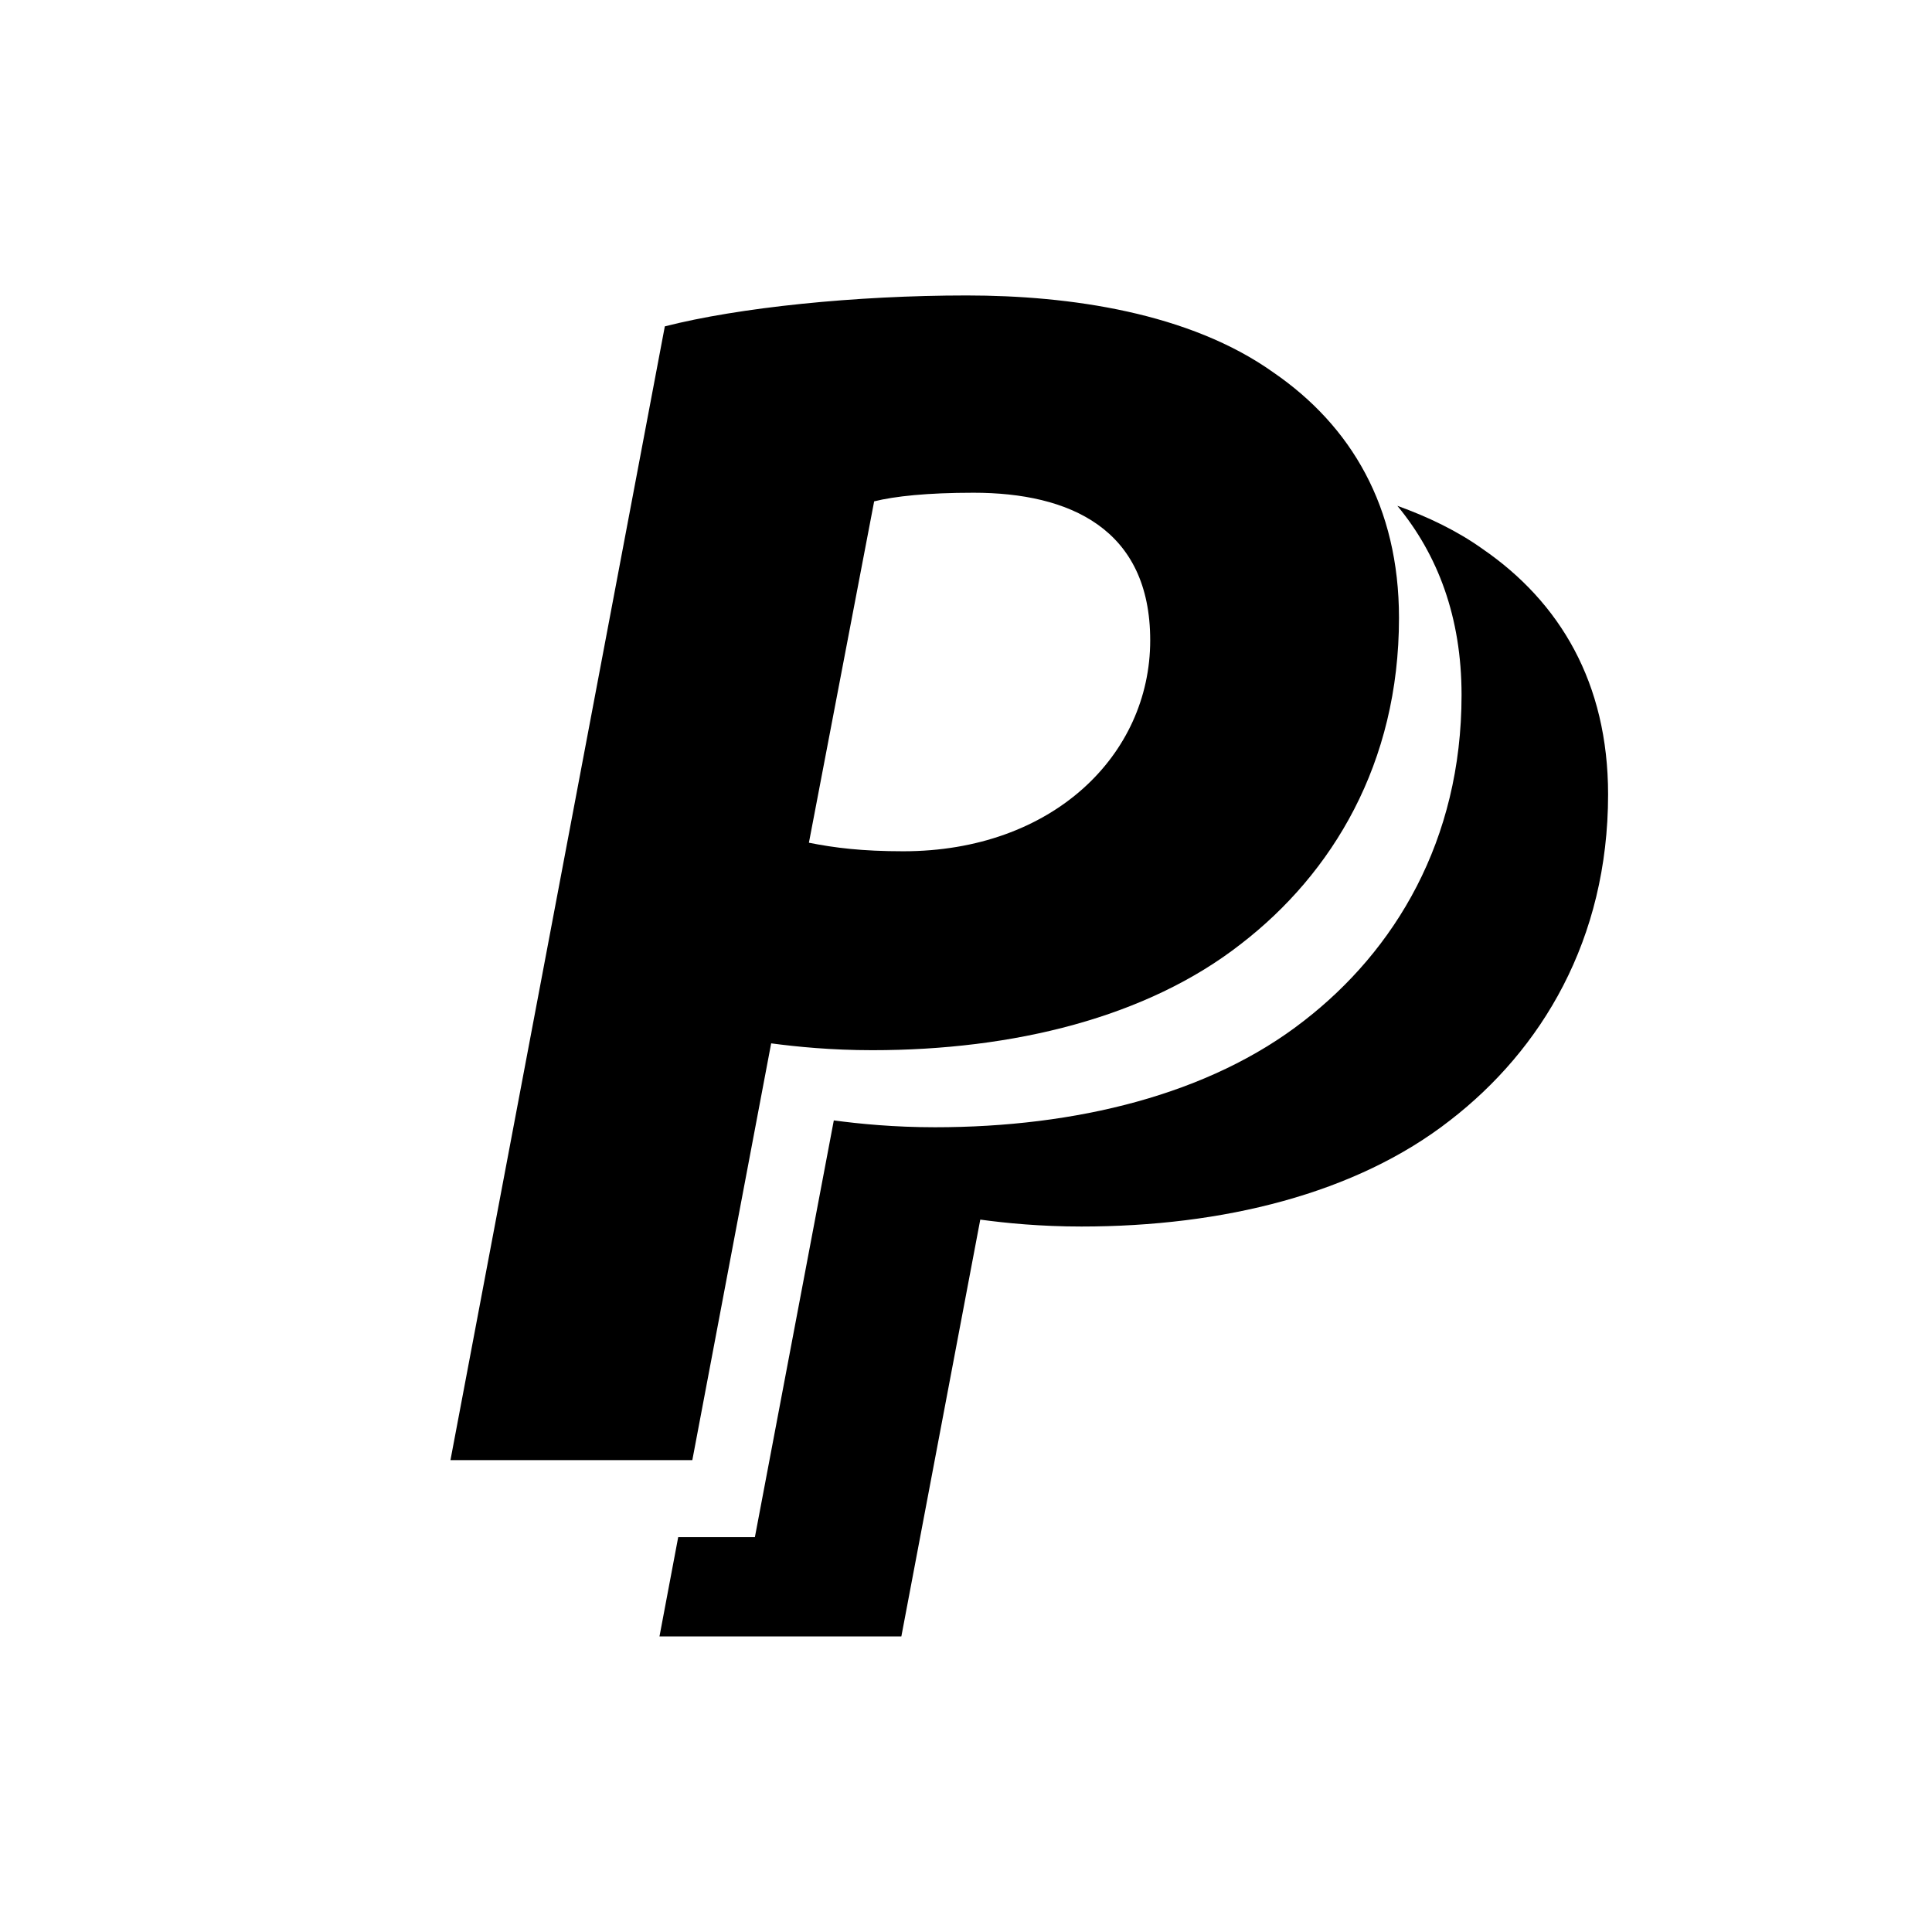
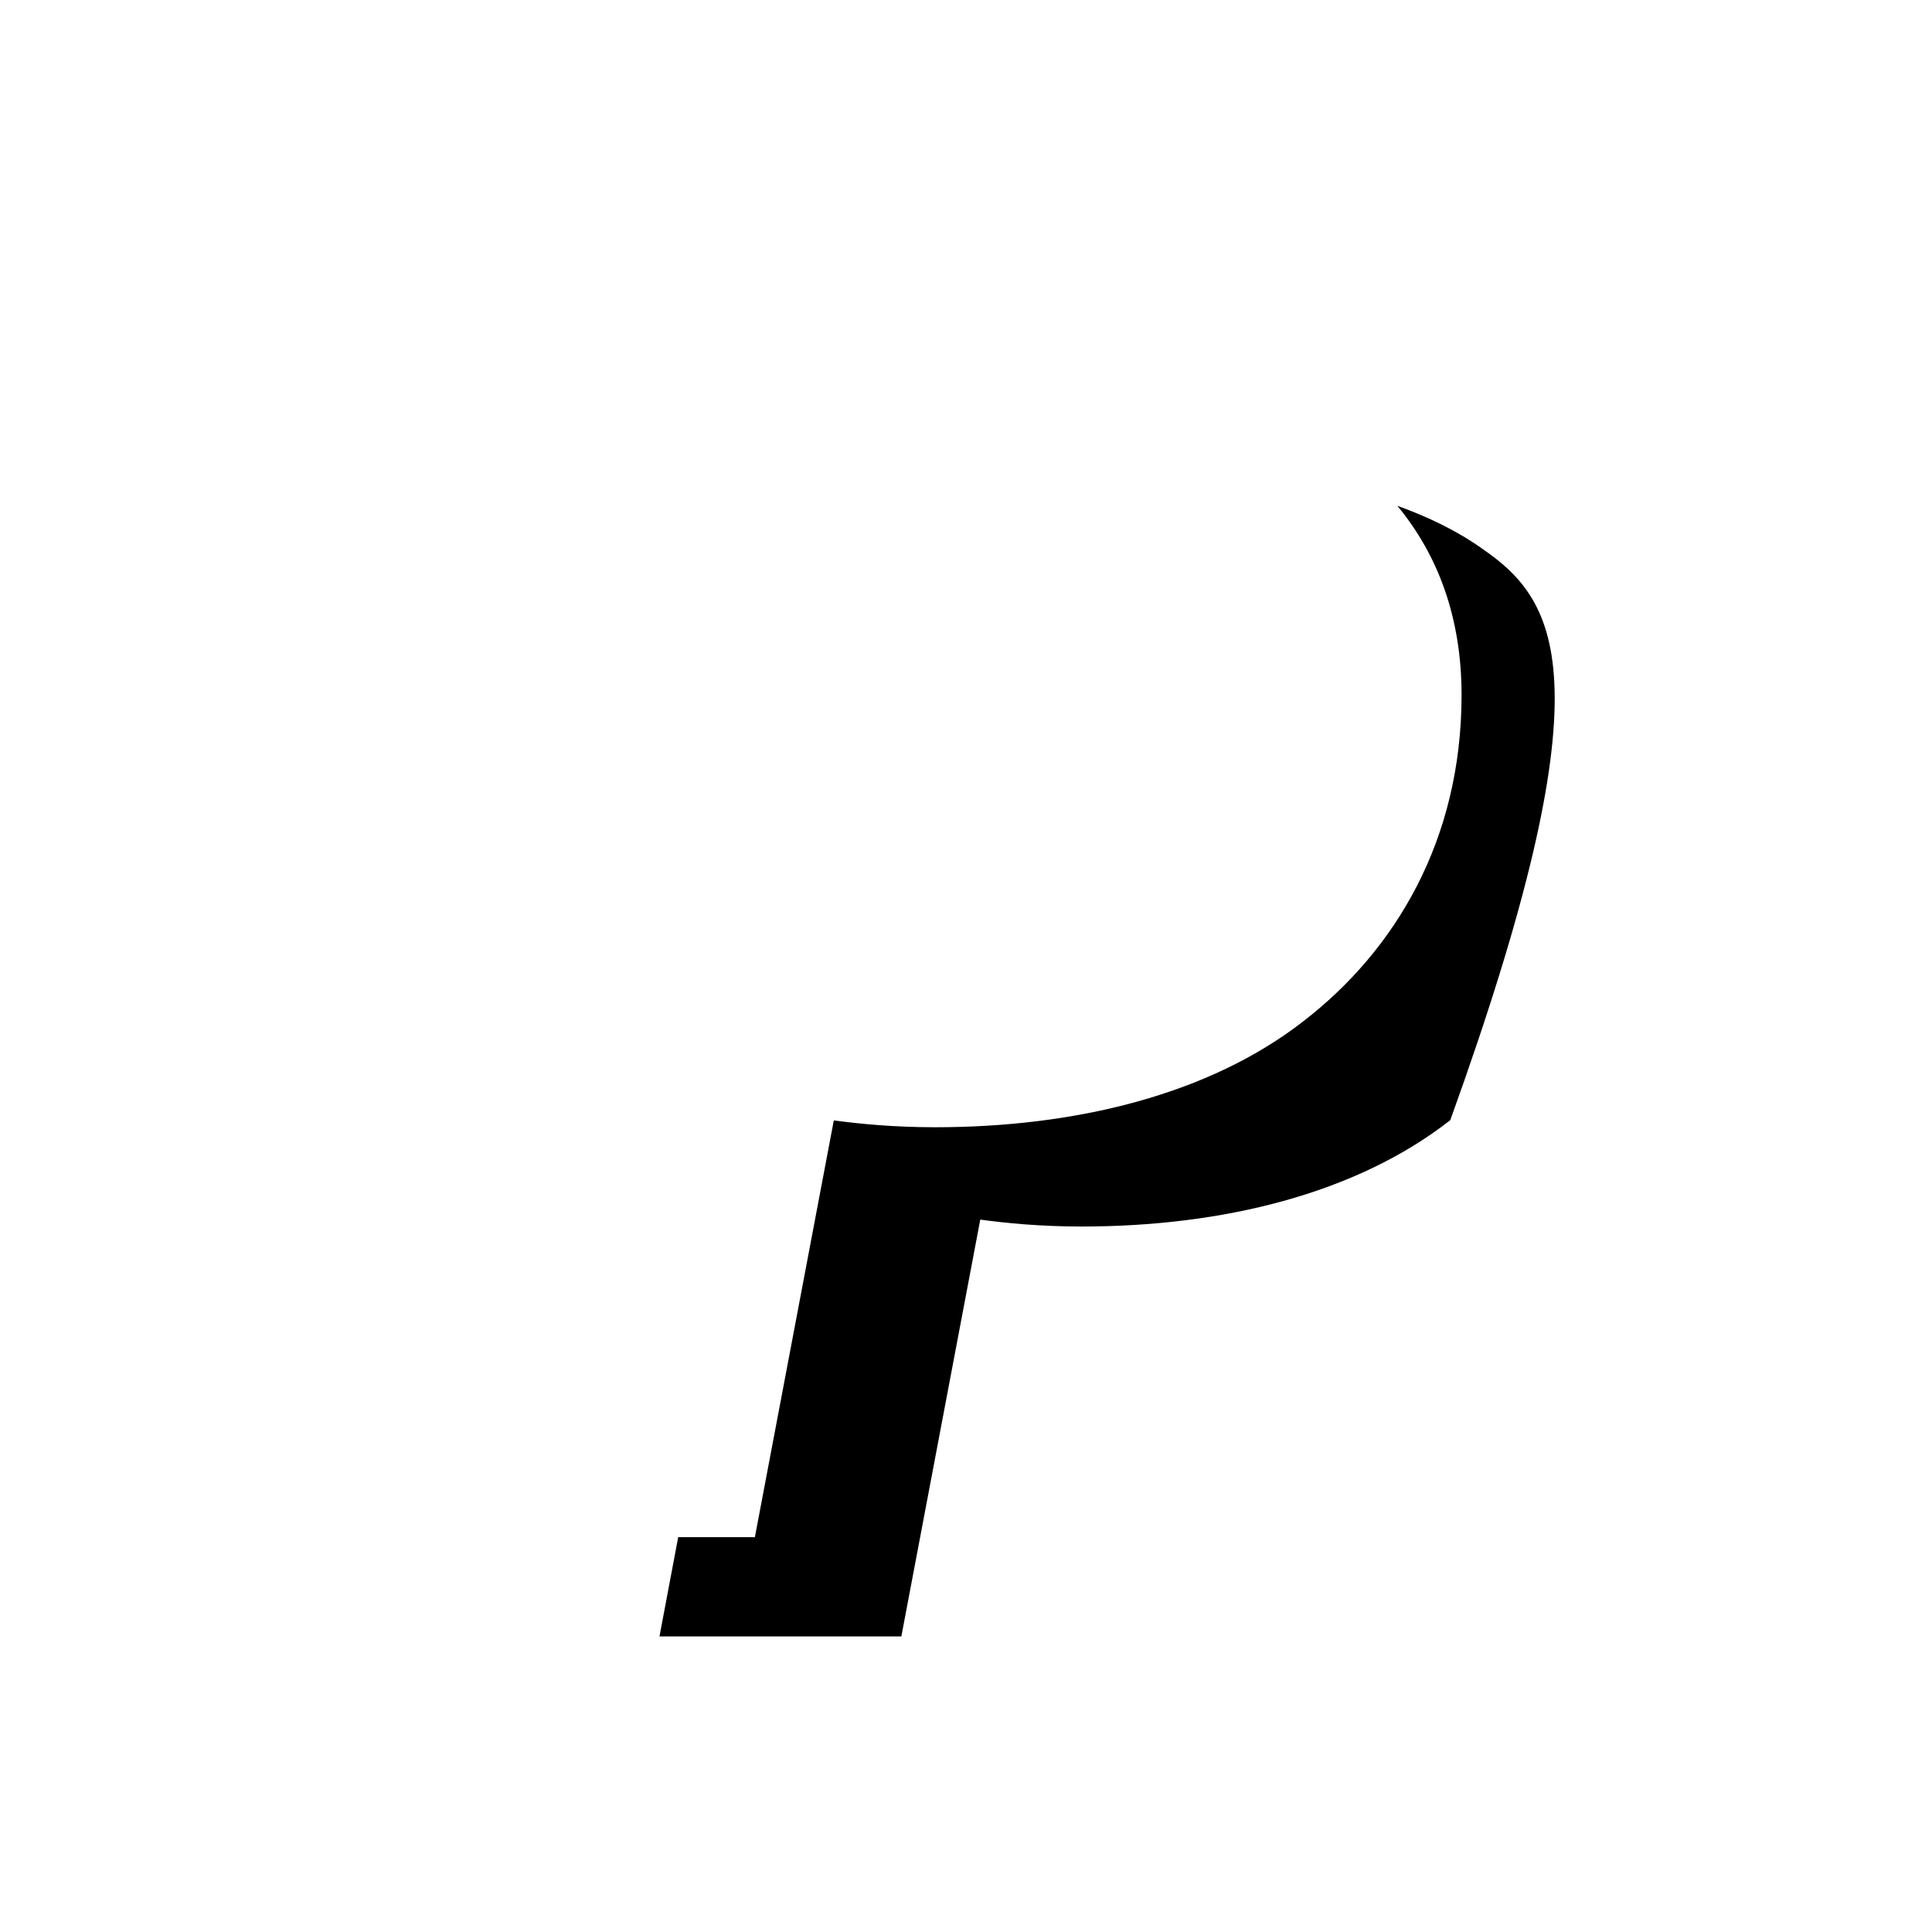
<svg xmlns="http://www.w3.org/2000/svg" version="1.1" id="Layer_1" x="0px" y="0px" width="26px" height="26px" viewBox="0 0 26 26" enable-background="new 0 0 26 26" xml:space="preserve">
  <g>
-     <path d="M19.954,7.389c-0.344-0.246-0.736-0.433-1.149-0.582c0.544,0.658,0.864,1.499,0.864,2.546c0,1.962-0.9,3.44-2.123,4.386   c-1.271,0.992-3.07,1.431-4.963,1.431c-0.555,0-1.016-0.046-1.362-0.092l-1.062,5.608H9.127l-0.252,1.336h3.255l1.062-5.609   c0.346,0.047,0.808,0.093,1.362,0.093c1.894,0,3.693-0.438,4.963-1.431c1.224-0.947,2.124-2.424,2.124-4.386   C21.64,9.189,20.993,8.104,19.954,7.389z" />
-     <path d="M10.378,14.041c0.347,0.046,0.808,0.092,1.362,0.092c1.893,0,3.693-0.438,4.963-1.432c1.225-0.946,2.124-2.423,2.124-4.385   c0-1.5-0.646-2.585-1.686-3.301c-1.131-0.808-2.747-1.039-4.131-1.039c-1.5,0-3.07,0.162-4.063,0.416L6.062,19.65h3.255   L10.378,14.041z M11.764,6.747c0.277-0.069,0.715-0.116,1.338-0.116c1.292,0,2.377,0.485,2.377,1.986   c0,1.546-1.315,2.839-3.323,2.839c-0.554,0-0.924-0.046-1.27-0.115L11.764,6.747z" />
+     <path d="M19.954,7.389c-0.344-0.246-0.736-0.433-1.149-0.582c0.544,0.658,0.864,1.499,0.864,2.546c0,1.962-0.9,3.44-2.123,4.386   c-1.271,0.992-3.07,1.431-4.963,1.431c-0.555,0-1.016-0.046-1.362-0.092l-1.062,5.608H9.127l-0.252,1.336h3.255l1.062-5.609   c0.346,0.047,0.808,0.093,1.362,0.093c1.894,0,3.693-0.438,4.963-1.431C21.64,9.189,20.993,8.104,19.954,7.389z" />
  </g>
</svg>